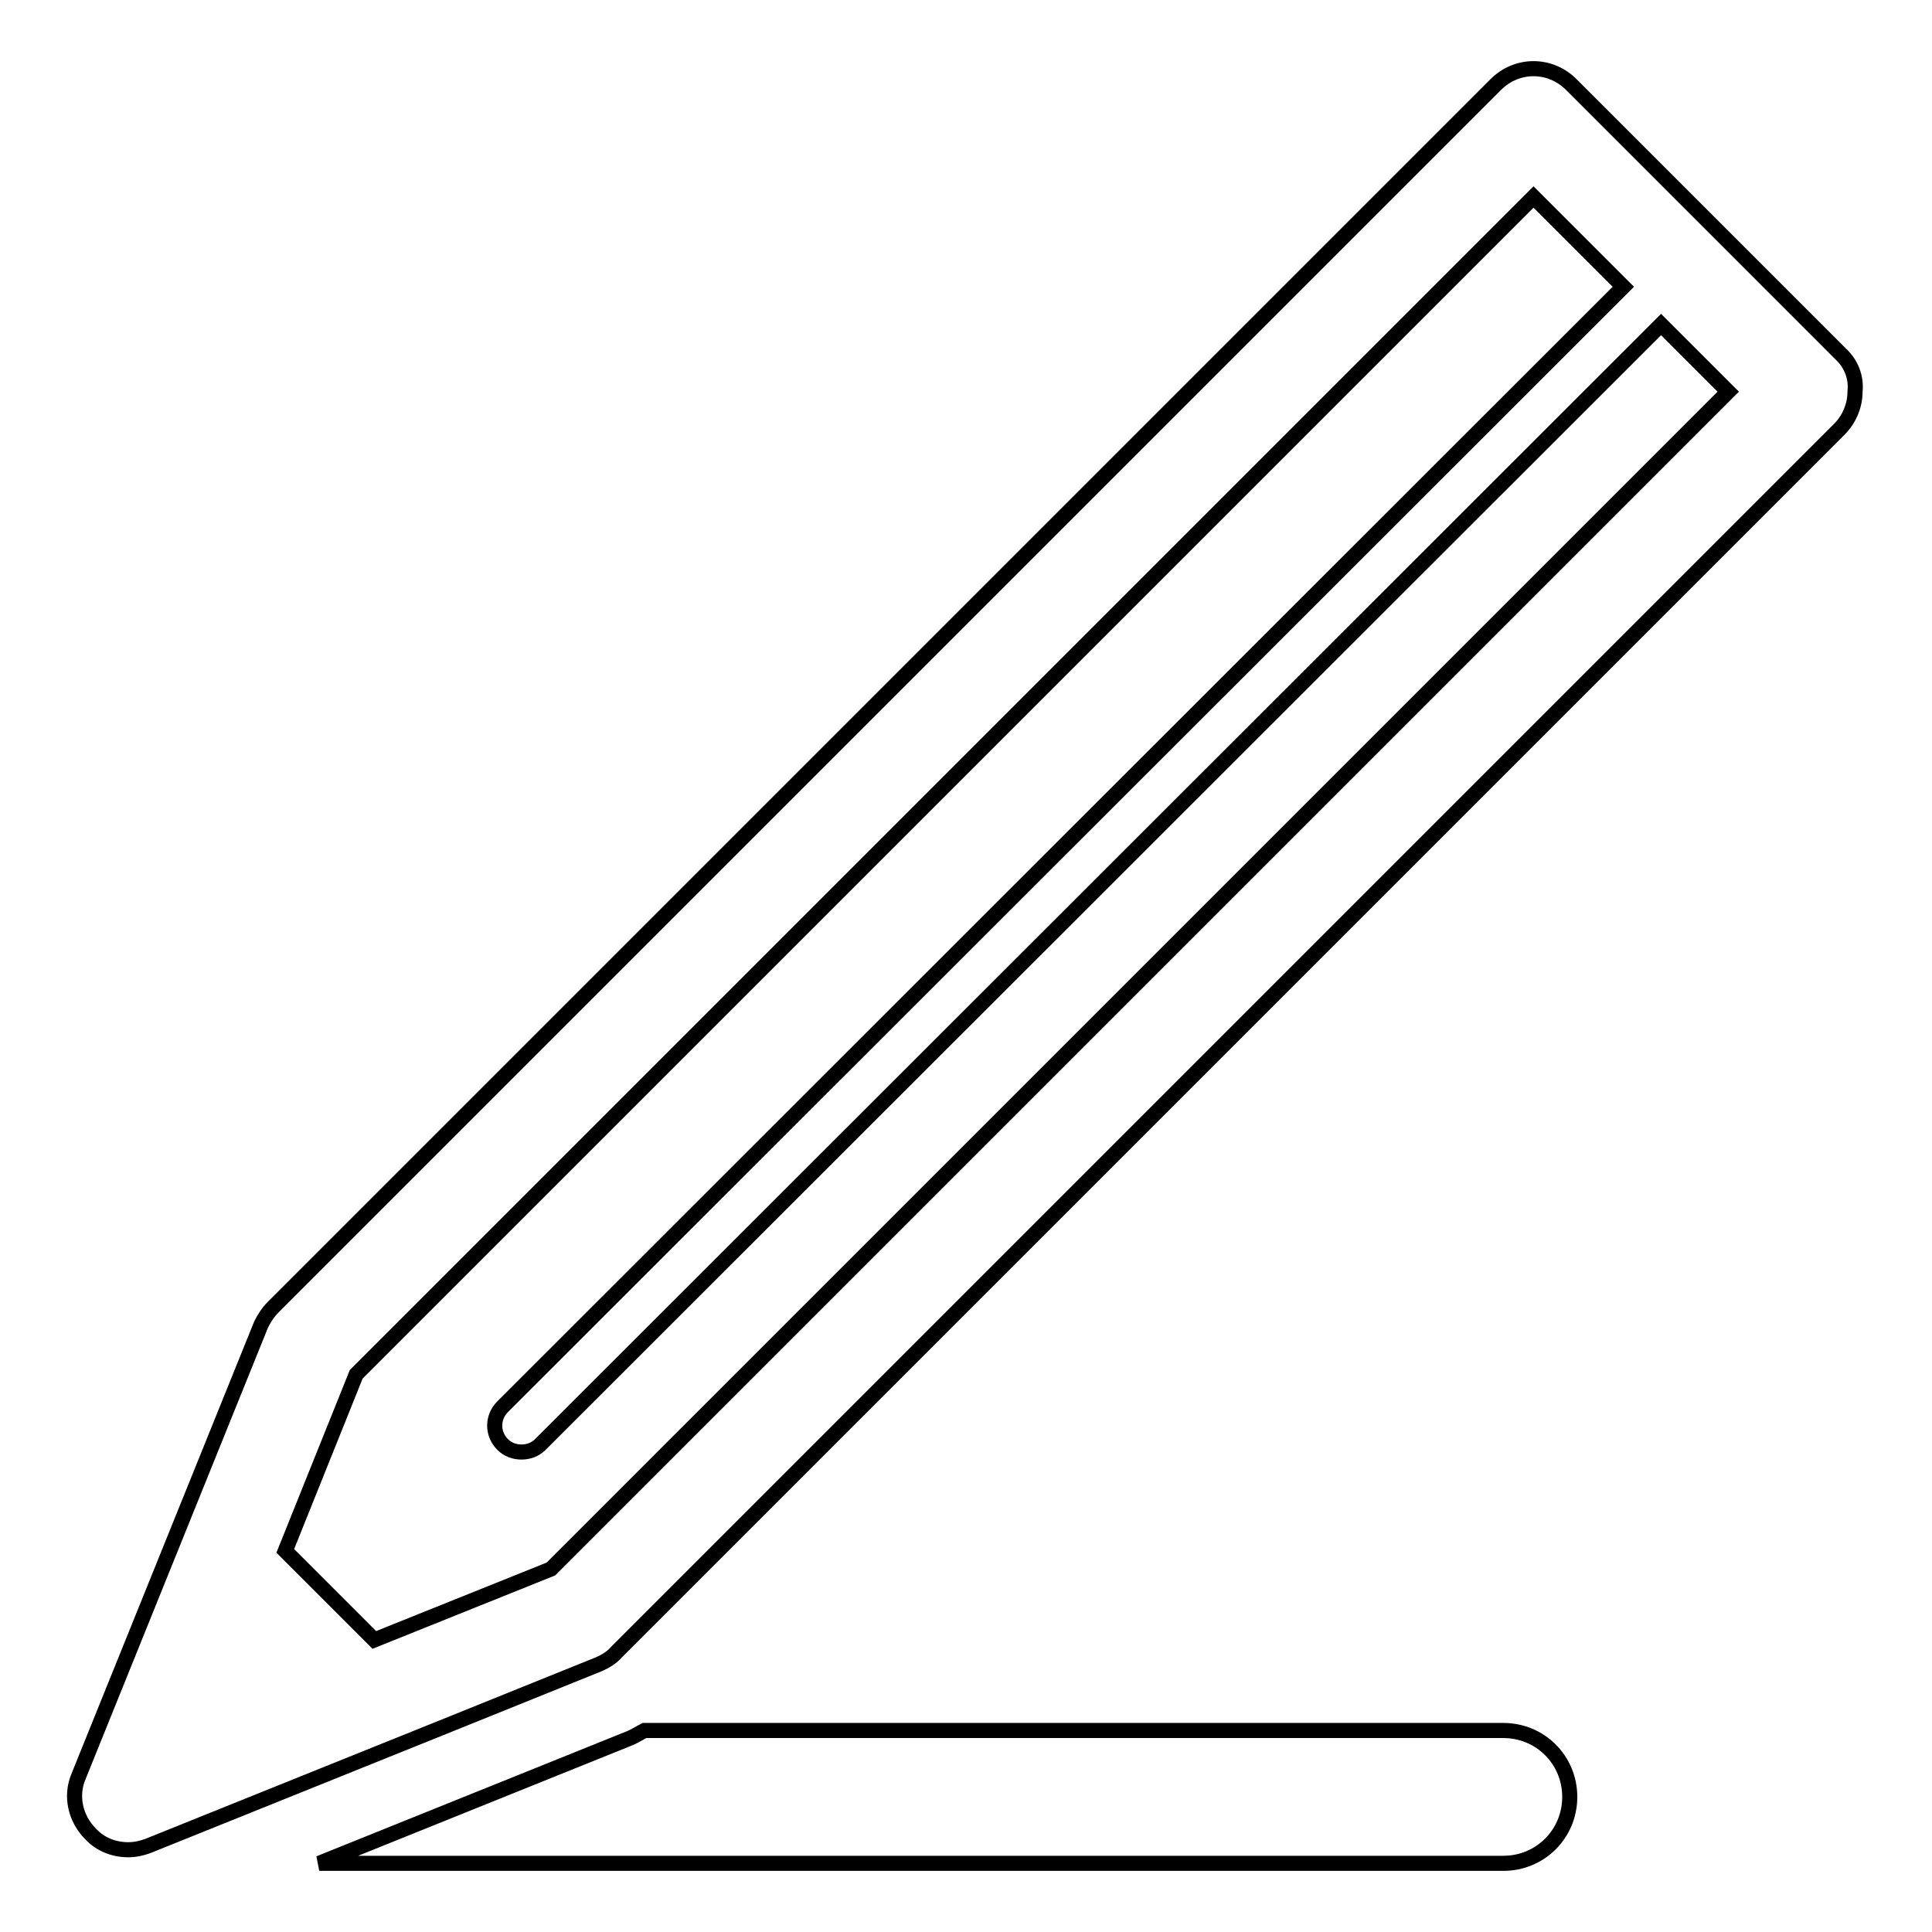
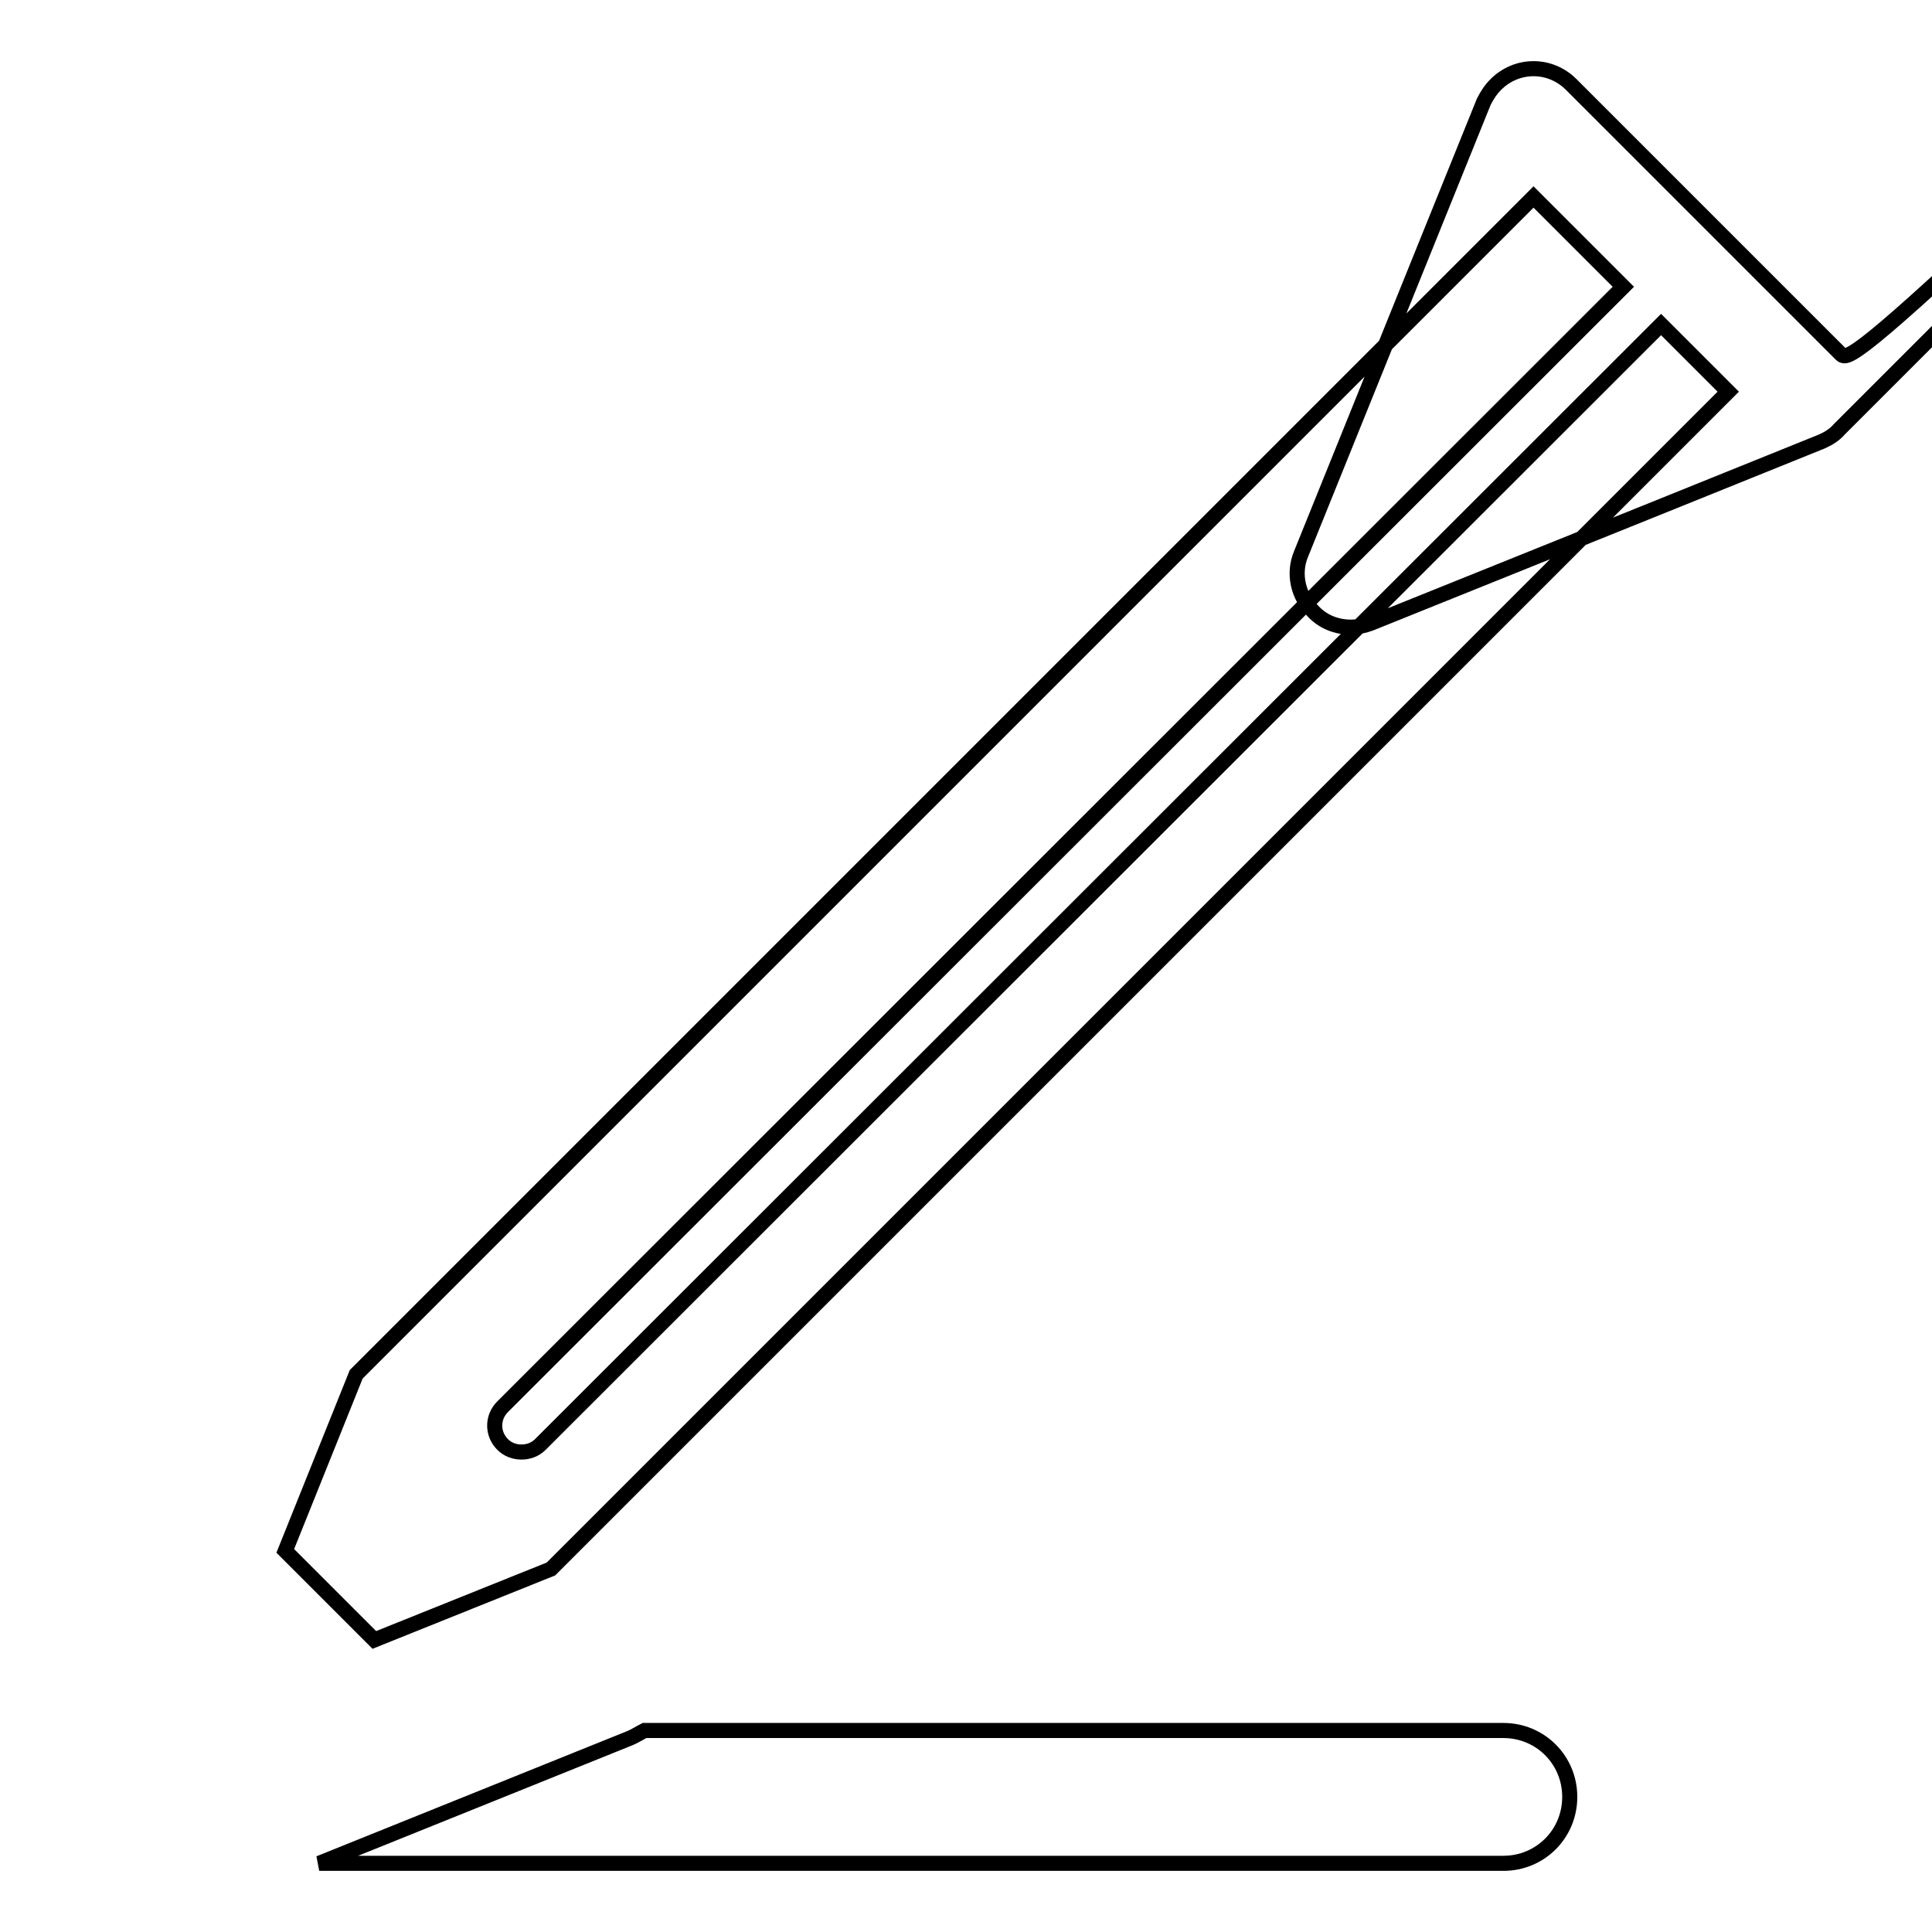
<svg xmlns="http://www.w3.org/2000/svg" version="1.1" x="0px" y="0px" viewBox="0 0 256 256" enable-background="new 0 0 256 256" xml:space="preserve">
  <g>
-     <path stroke-width="2" fill-opacity="0" stroke="#000000" d="M199.2,229.3H85.4c-0.6,0.3-1.2,0.7-1.9,1l-41.2,16.6h156.9c4.9,0,8.8-3.9,8.8-8.8S204.1,229.3,199.2,229.3 z M243.9,46.9l-35.7-35.7c-2.8-2.8-7.2-2.8-10,0l-162,162c-0.7,0.7-1.2,1.5-1.6,2.3l-24.2,59.9c-1.1,2.6-0.4,5.6,1.6,7.6 c1.3,1.4,3.1,2.1,5,2.1c0.9,0,1.8-0.2,2.6-0.5l38-15.3l21.8-8.8c0.9-0.4,1.7-0.9,2.3-1.6l162-162c1.3-1.3,2.1-3.1,2.1-5 C246,50,245.3,48.2,243.9,46.9L243.9,46.9z M73,207.9l-23.4,9.4l-11.8-11.8l9.4-23.4l156-156L215.1,38L66.6,186.4 c-1.4,1.4-1.4,3.6,0,5c0.7,0.7,1.6,1,2.5,1c0.9,0,1.8-0.3,2.5-1L220.1,43l8.9,8.9L73,207.9z" />
+     <path stroke-width="2" fill-opacity="0" stroke="#000000" d="M199.2,229.3H85.4c-0.6,0.3-1.2,0.7-1.9,1l-41.2,16.6h156.9c4.9,0,8.8-3.9,8.8-8.8S204.1,229.3,199.2,229.3 z M243.9,46.9l-35.7-35.7c-2.8-2.8-7.2-2.8-10,0c-0.7,0.7-1.2,1.5-1.6,2.3l-24.2,59.9c-1.1,2.6-0.4,5.6,1.6,7.6 c1.3,1.4,3.1,2.1,5,2.1c0.9,0,1.8-0.2,2.6-0.5l38-15.3l21.8-8.8c0.9-0.4,1.7-0.9,2.3-1.6l162-162c1.3-1.3,2.1-3.1,2.1-5 C246,50,245.3,48.2,243.9,46.9L243.9,46.9z M73,207.9l-23.4,9.4l-11.8-11.8l9.4-23.4l156-156L215.1,38L66.6,186.4 c-1.4,1.4-1.4,3.6,0,5c0.7,0.7,1.6,1,2.5,1c0.9,0,1.8-0.3,2.5-1L220.1,43l8.9,8.9L73,207.9z" />
  </g>
</svg>